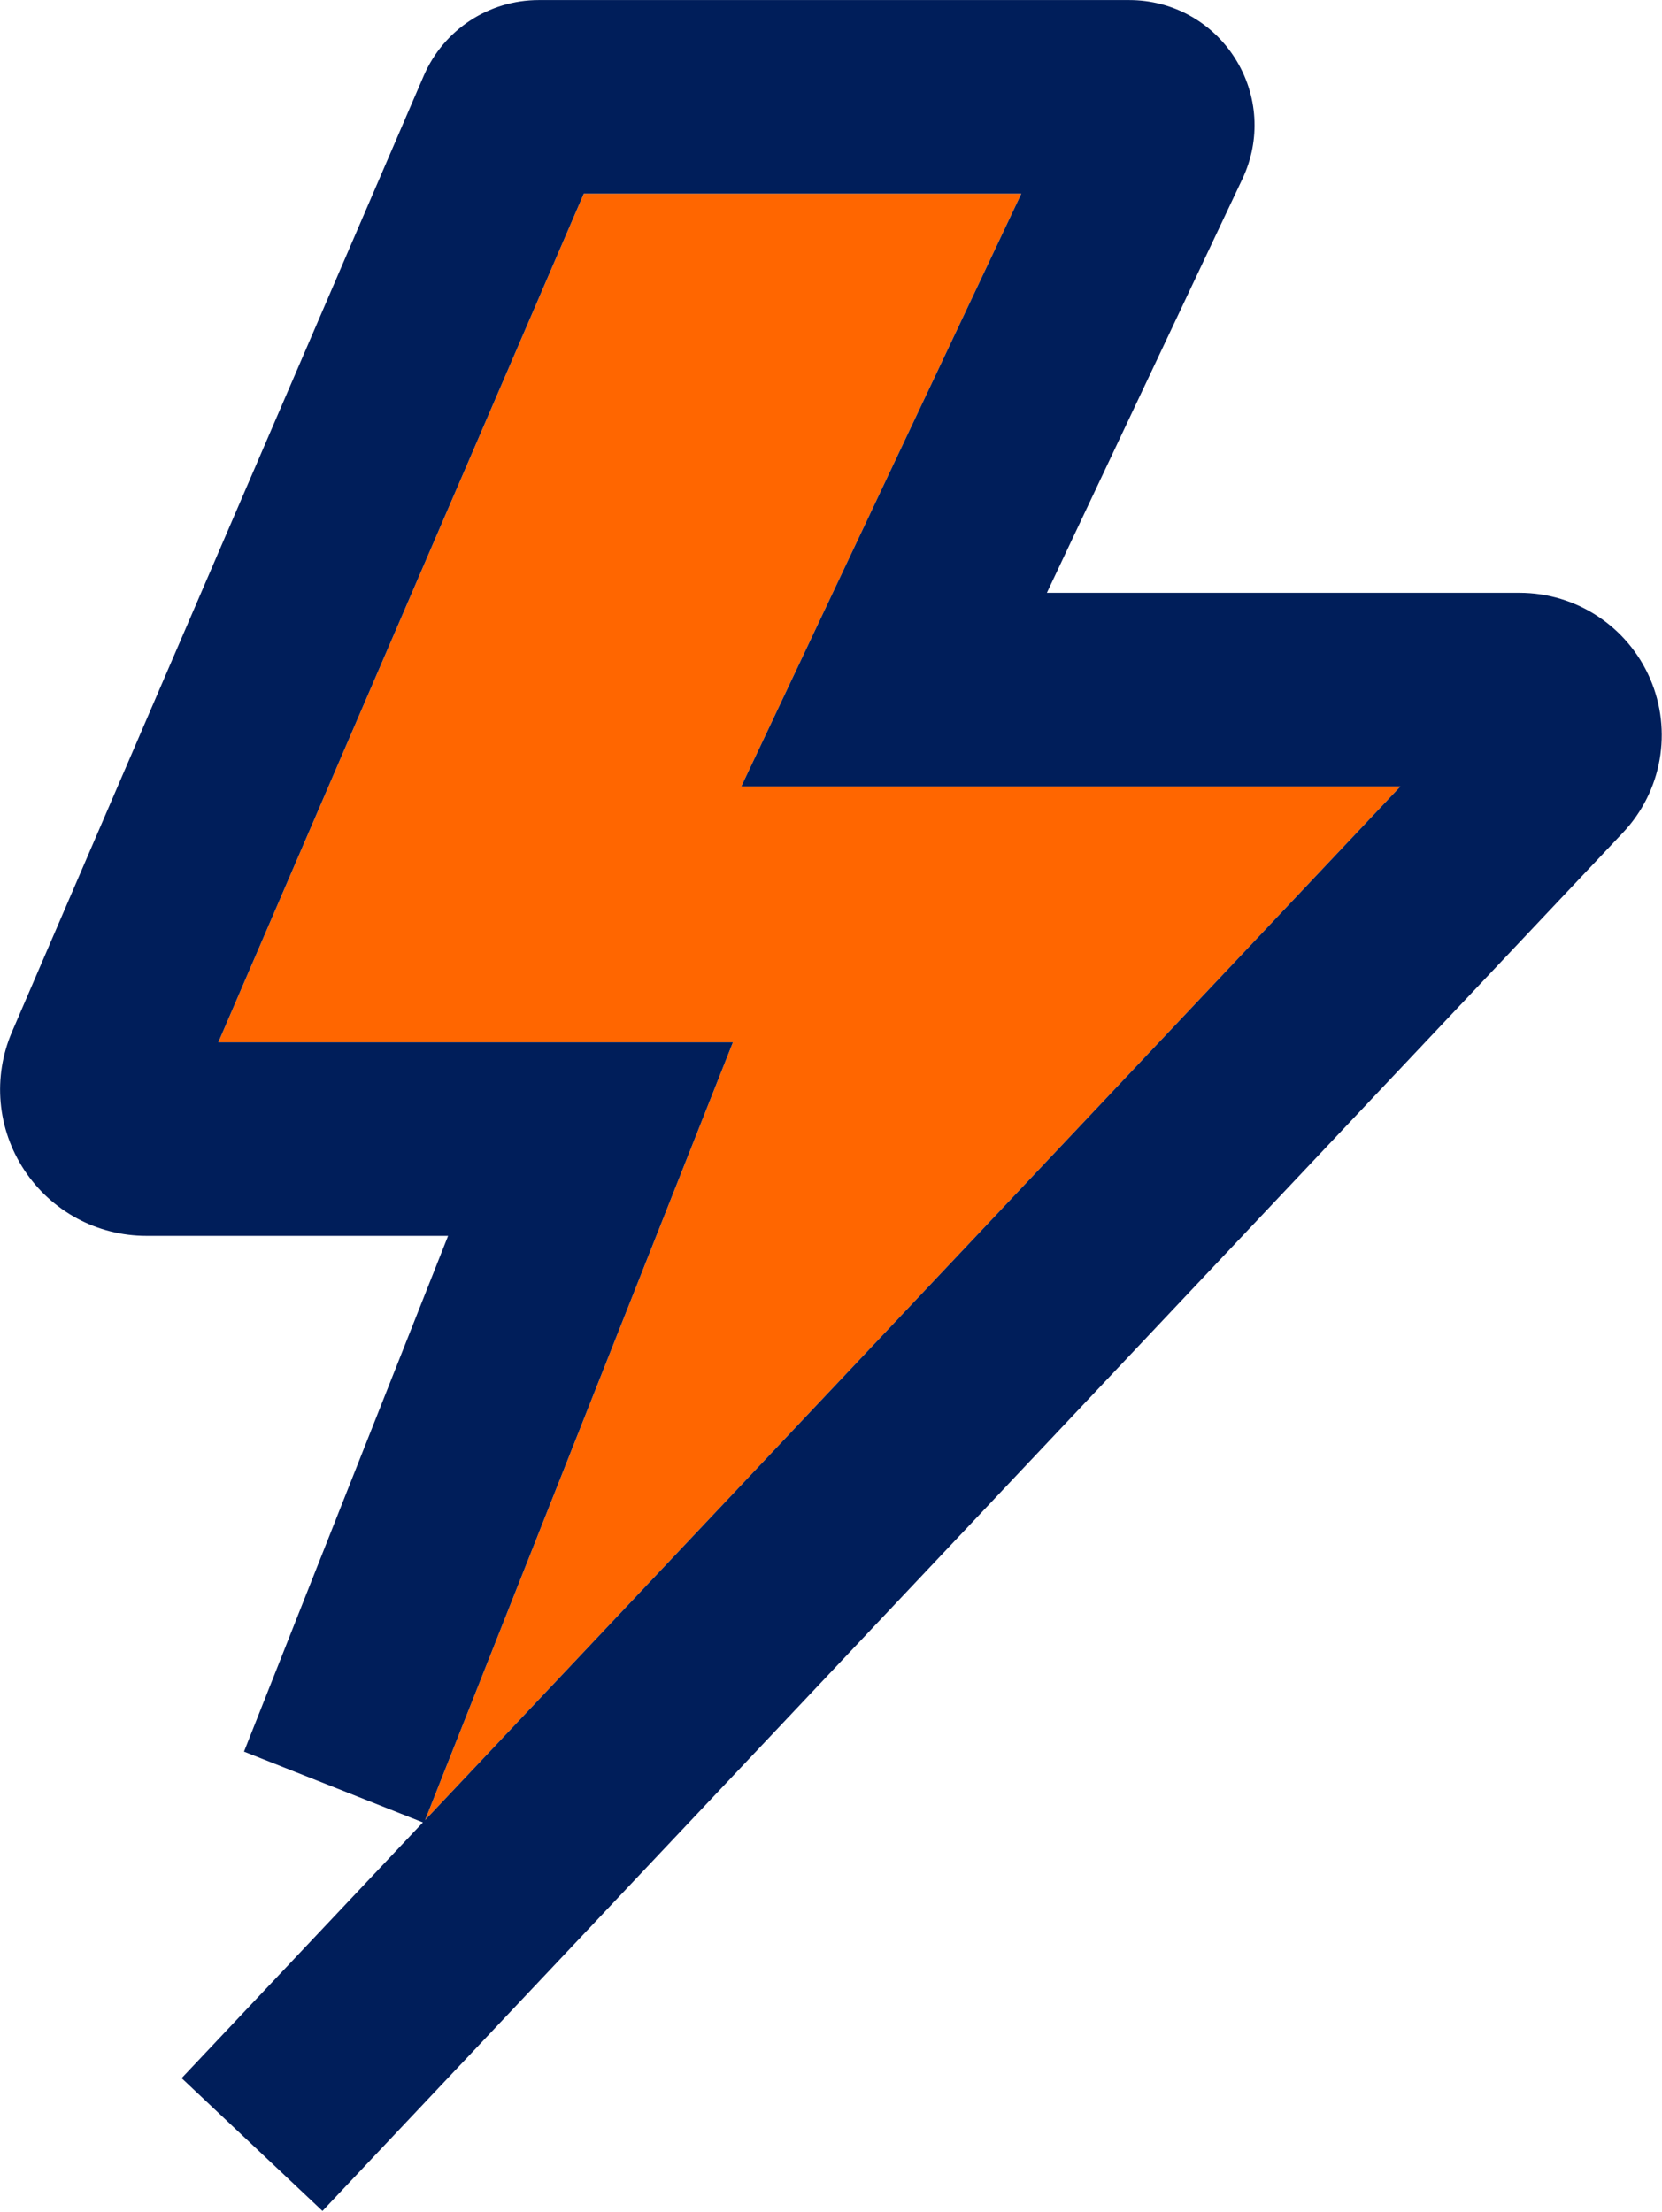
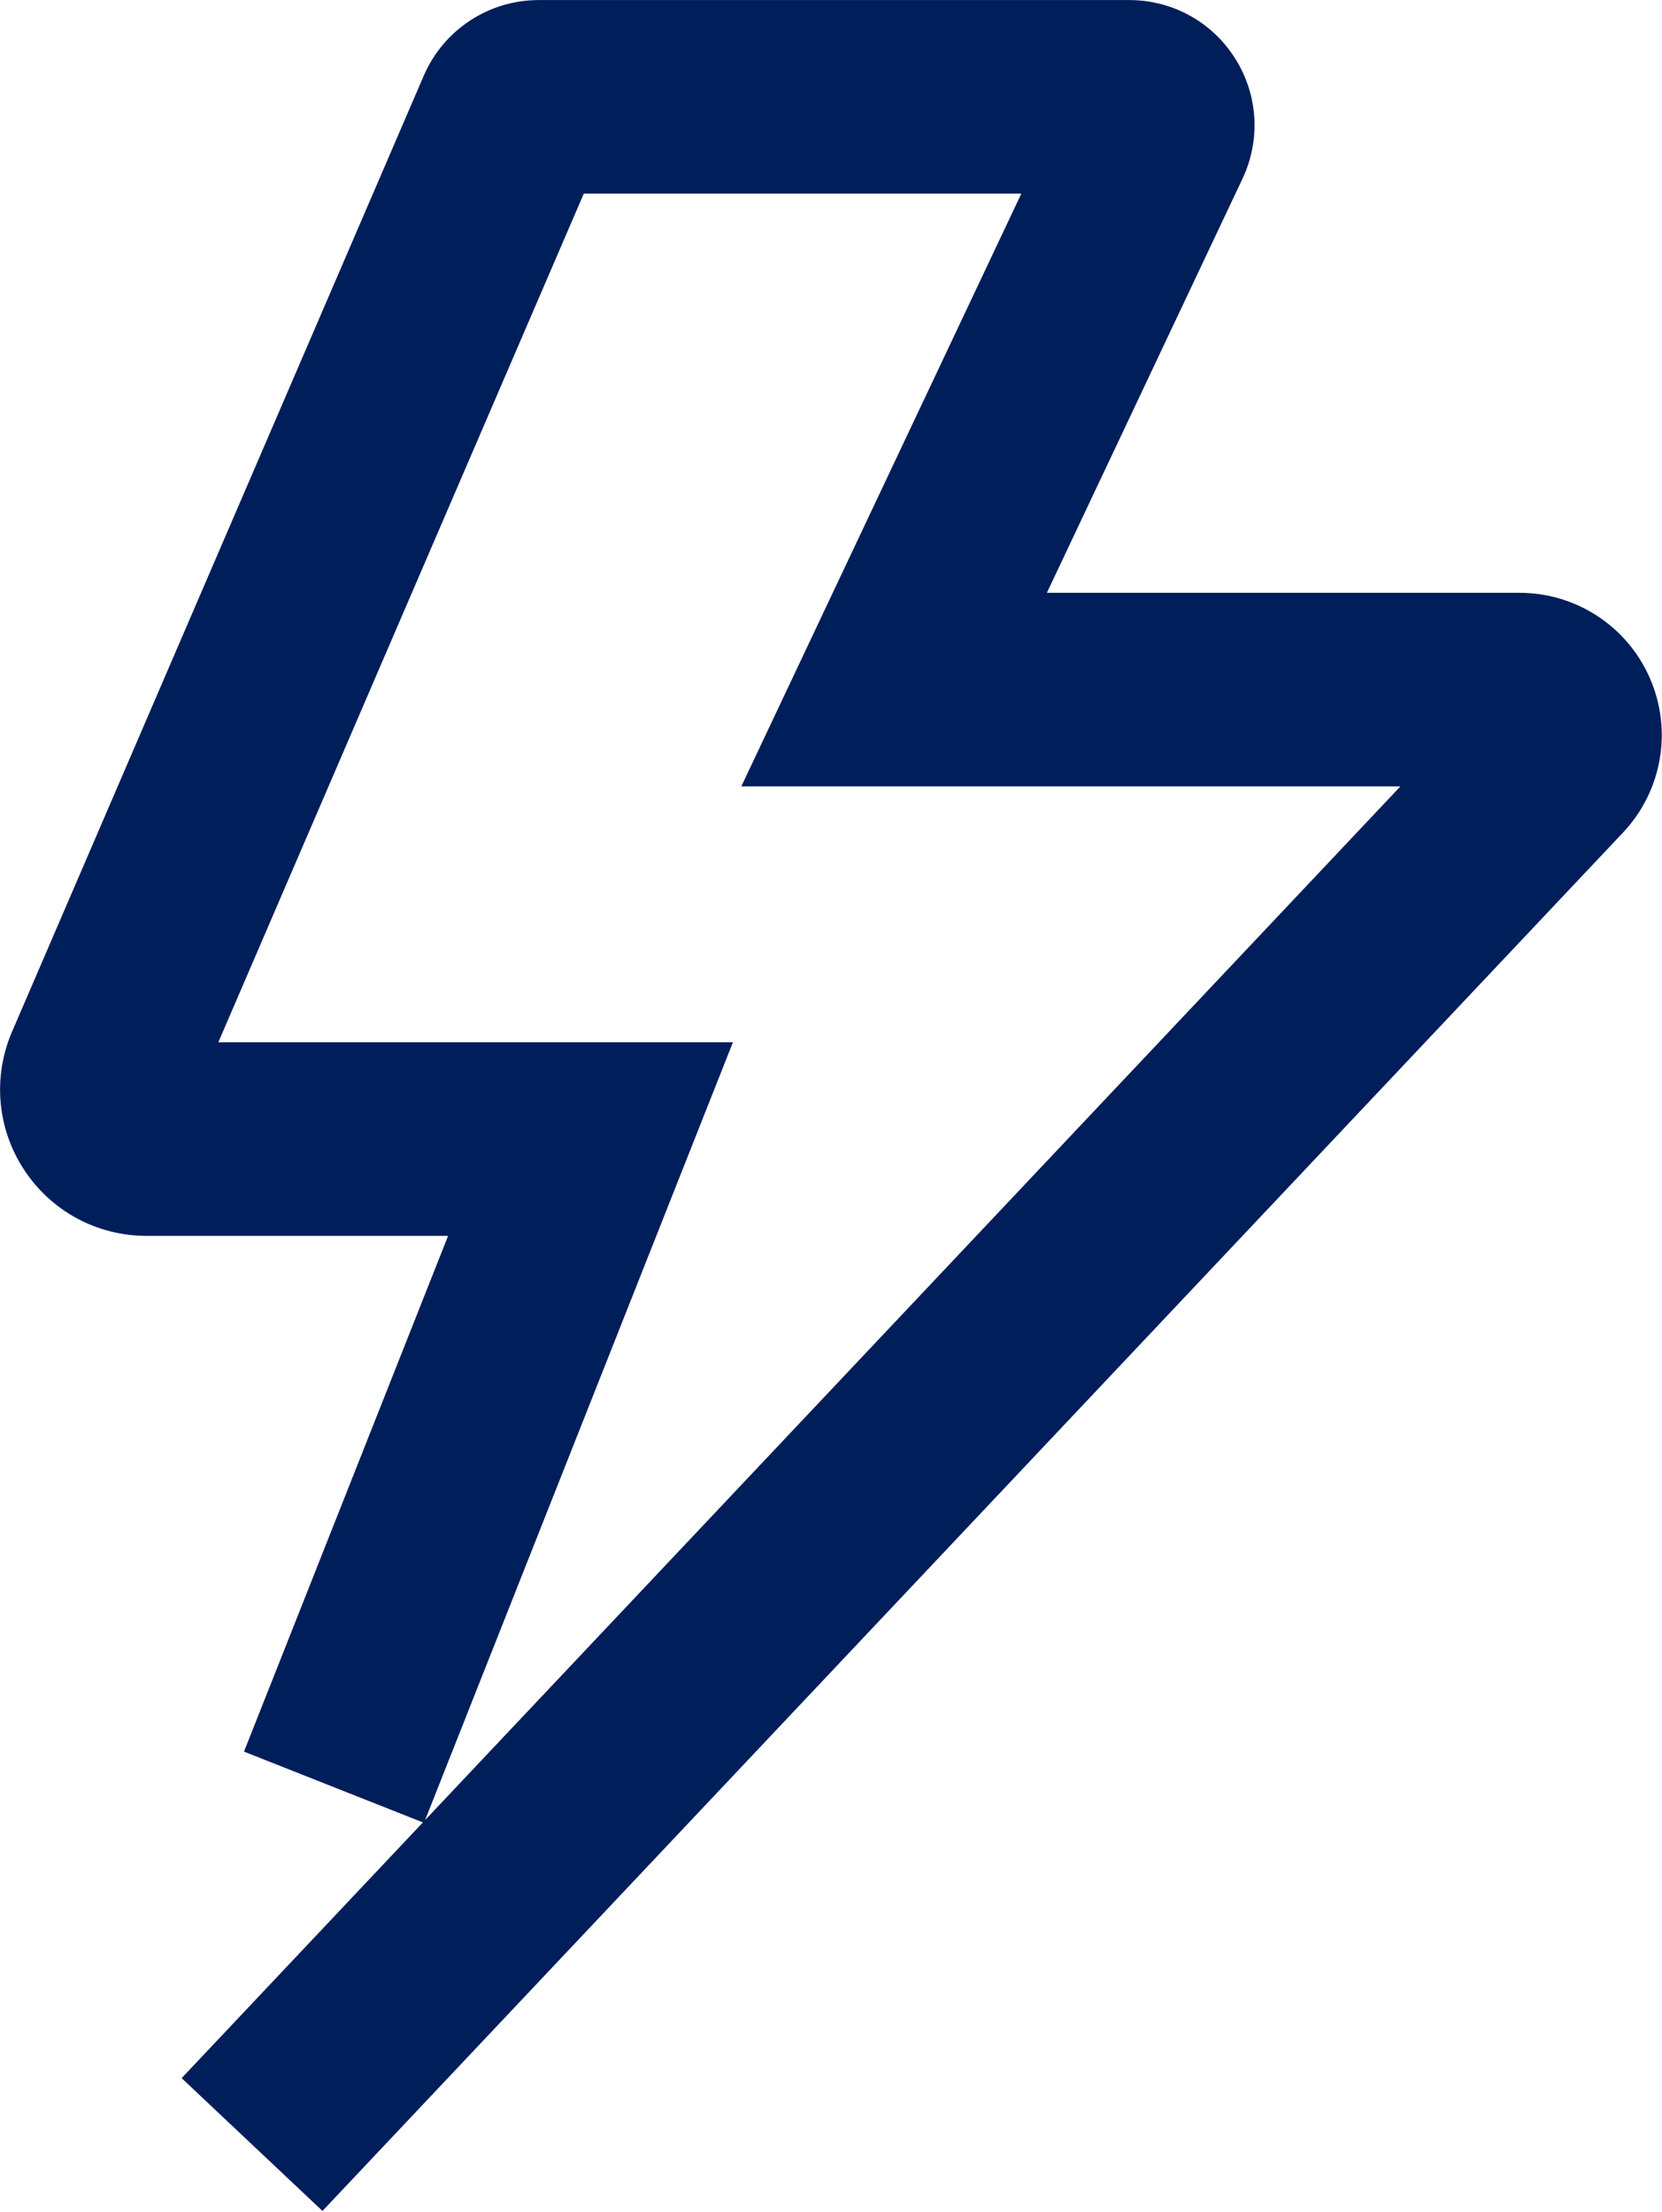
<svg xmlns="http://www.w3.org/2000/svg" width="100%" height="100%" viewBox="0 0 951 1266" version="1.1" xml:space="preserve" style="fill-rule:evenodd;clip-rule:evenodd;stroke-linejoin:round;stroke-miterlimit:2;">
  <g transform="matrix(4.167,0,0,4.167,-566.294,-409.048)">
    <g transform="matrix(0.24,0,0,0.24,0,0)">
-       <path d="M691.164,1005.49L900.264,519.832L1150.6,519.832L990.401,859.04L1367.51,859.04L809.472,1450.59L985.597,1005.49L691.164,1005.49Z" style="fill:rgb(255,102,0);" />
-     </g>
+       </g>
    <g transform="matrix(1,0,0,1,165.879,258.683)">
      <path d="M0,-17.365L70.664,-17.365L28.394,89.459L162.323,-52.513L71.817,-52.513L110.265,-133.923L50.184,-133.923L0,-17.365ZM14.301,143.146L-5.037,124.903L28.093,89.781L3.526,80.058L31.552,9.222L-9.866,9.222C-16.648,9.222 -22.921,5.842 -26.65,0.176C-30.378,-5.486 -31.006,-12.588 -28.327,-18.816L28.208,-150.115C30.934,-156.434 37.134,-160.511 43.999,-160.511L125.08,-160.511C131.01,-160.511 136.442,-157.52 139.615,-152.511C142.782,-147.503 143.161,-141.313 140.627,-135.956L113.775,-79.1L178.67,-79.1C186.475,-79.1 193.516,-74.468 196.611,-67.302C199.701,-60.136 198.237,-51.838 192.883,-46.162L14.301,143.146Z" style="fill:rgb(0,30,90);fill-rule:nonzero;" />
    </g>
  </g>
</svg>